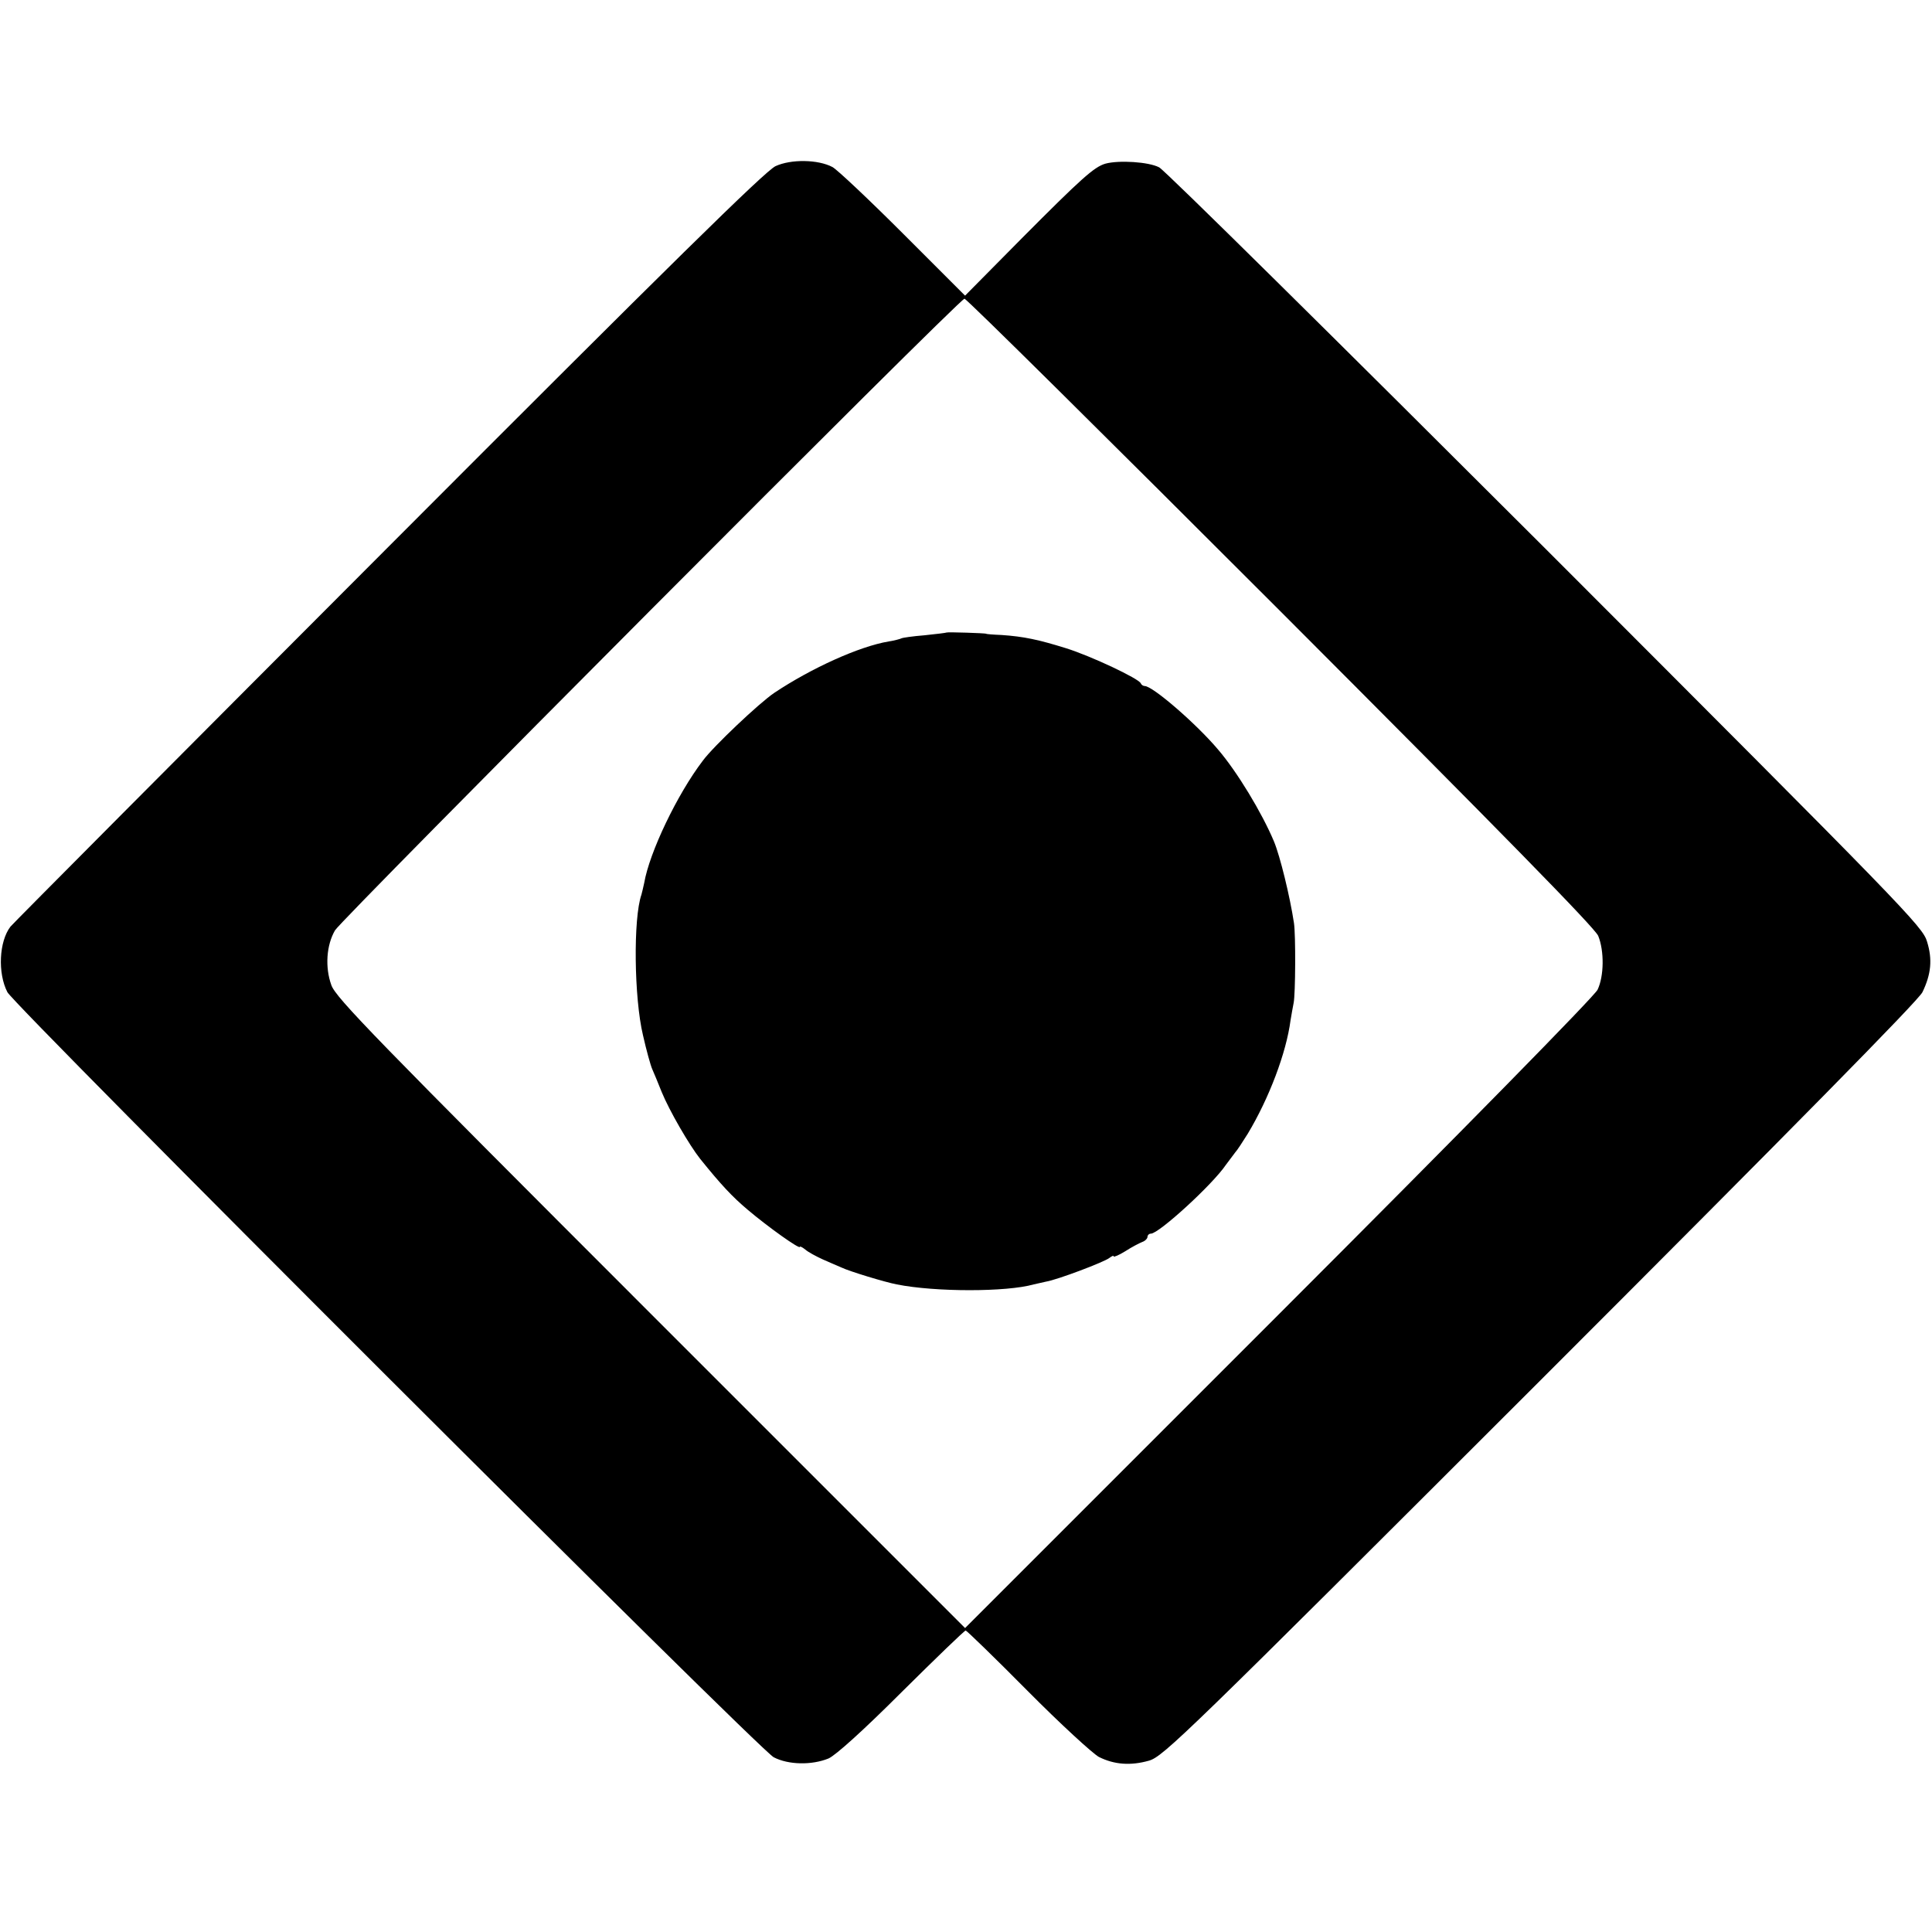
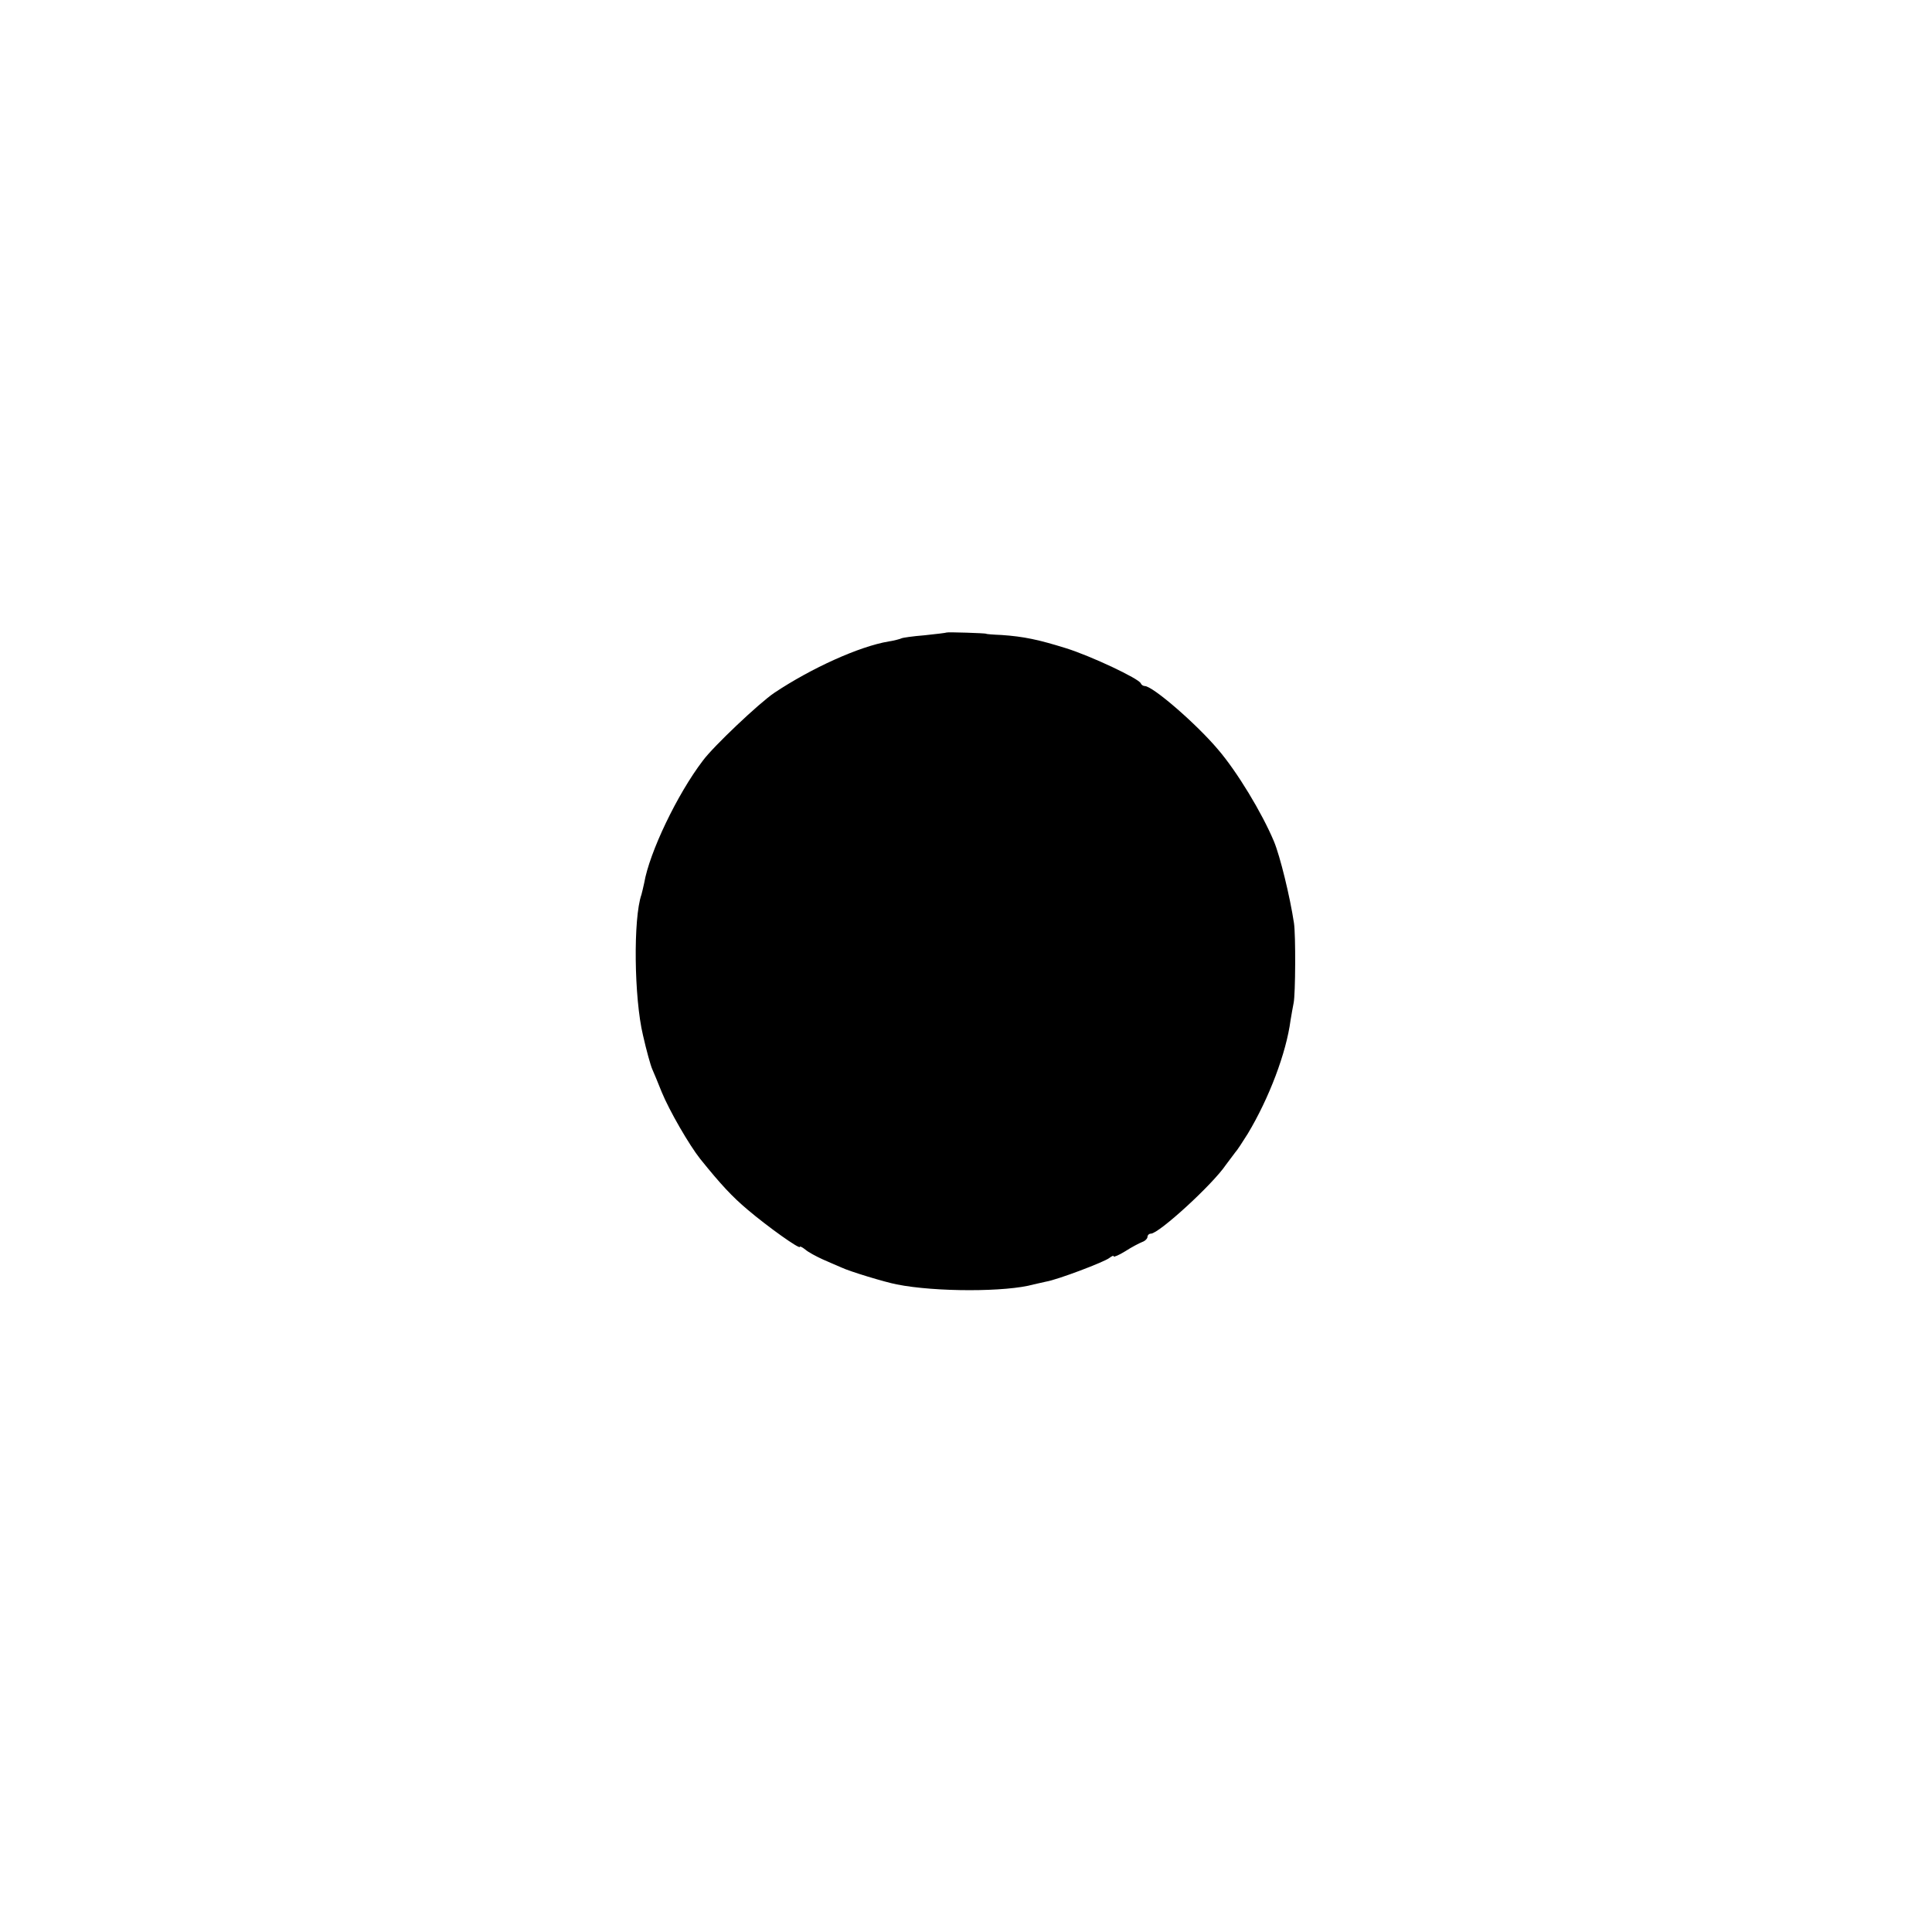
<svg xmlns="http://www.w3.org/2000/svg" version="1.0" width="628pt" height="628pt" viewBox="0 0 628 628" preserveAspectRatio="xMidYMid meet">
  <g transform="translate(0,628) scale(0.1,-0.1)" fill="#000000" stroke="none">
-     <path d="M2521 5740 c-34 -16 -340 -317 -1260 -1239 -669 -670 -1221 -1225 -1227 -1233 -37 -48 -42 -151 -10 -213 24 -46 2444 -2463 2491 -2487 48 -25 124 -26 178 -4 23 10 113 91 238 216 111 110 204 200 208 200 3 0 94 -88 201 -196 107 -108 212 -204 232 -215 50 -25 103 -29 163 -12 47 14 115 80 1272 1236 824 824 1229 1235 1242 1262 28 58 33 106 15 164 -14 49 -71 107 -1239 1276 -674 673 -1239 1232 -1257 1241 -34 18 -131 24 -175 12 -37 -11 -78 -48 -272 -243 l-184 -186 -202 202 c-111 111 -214 208 -229 216 -47 25 -135 26 -185 3z m1641 -1447 c719 -720 1022 -1029 1033 -1055 20 -49 19 -131 -2 -175 -9 -20 -436 -455 -1036 -1055 l-1020 -1020 -1022 1022 c-895 895 -1024 1027 -1038 1068 -21 58 -16 130 12 178 23 38 2029 2052 2046 2053 6 1 468 -457 1027 -1016z" />
-     <path d="M3077 4224 c-1 -1 -33 -5 -72 -9 -38 -3 -72 -8 -75 -10 -4 -2 -22 -7 -41 -10 -96 -16 -252 -87 -372 -167 -49 -33 -198 -174 -232 -220 -84 -110 -174 -299 -191 -398 -3 -14 -7 -31 -9 -38 -27 -77 -24 -336 5 -457 11 -49 25 -99 30 -110 5 -11 19 -45 31 -75 25 -61 90 -173 125 -217 66 -82 104 -123 154 -165 66 -56 170 -130 170 -121 0 3 8 -1 18 -9 9 -8 35 -22 57 -32 22 -10 49 -21 60 -26 27 -13 143 -48 180 -55 125 -25 357 -25 445 0 8 2 26 6 40 9 37 6 190 64 206 77 8 6 14 9 14 5 0 -3 17 4 38 17 20 13 45 26 55 30 9 3 17 11 17 17 0 5 5 10 11 10 26 0 201 160 244 224 11 15 25 33 30 40 6 6 24 34 41 61 69 115 125 262 139 369 3 17 7 42 10 56 6 28 7 222 1 260 -13 86 -45 217 -65 265 -39 93 -120 227 -182 299 -70 83 -212 206 -238 206 -5 0 -11 4 -13 9 -6 15 -160 88 -243 114 -90 28 -137 38 -210 43 -27 1 -50 3 -50 4 0 2 -126 6 -128 4z" />
+     <path d="M3077 4224 c-1 -1 -33 -5 -72 -9 -38 -3 -72 -8 -75 -10 -4 -2 -22 -7 -41 -10 -96 -16 -252 -87 -372 -167 -49 -33 -198 -174 -232 -220 -84 -110 -174 -299 -191 -398 -3 -14 -7 -31 -9 -38 -27 -77 -24 -336 5 -457 11 -49 25 -99 30 -110 5 -11 19 -45 31 -75 25 -61 90 -173 125 -217 66 -82 104 -123 154 -165 66 -56 170 -130 170 -121 0 3 8 -1 18 -9 9 -8 35 -22 57 -32 22 -10 49 -21 60 -26 27 -13 143 -48 180 -55 125 -25 357 -25 445 0 8 2 26 6 40 9 37 6 190 64 206 77 8 6 14 9 14 5 0 -3 17 4 38 17 20 13 45 26 55 30 9 3 17 11 17 17 0 5 5 10 11 10 26 0 201 160 244 224 11 15 25 33 30 40 6 6 24 34 41 61 69 115 125 262 139 369 3 17 7 42 10 56 6 28 7 222 1 260 -13 86 -45 217 -65 265 -39 93 -120 227 -182 299 -70 83 -212 206 -238 206 -5 0 -11 4 -13 9 -6 15 -160 88 -243 114 -90 28 -137 38 -210 43 -27 1 -50 3 -50 4 0 2 -126 6 -128 4" />
  </g>
</svg>